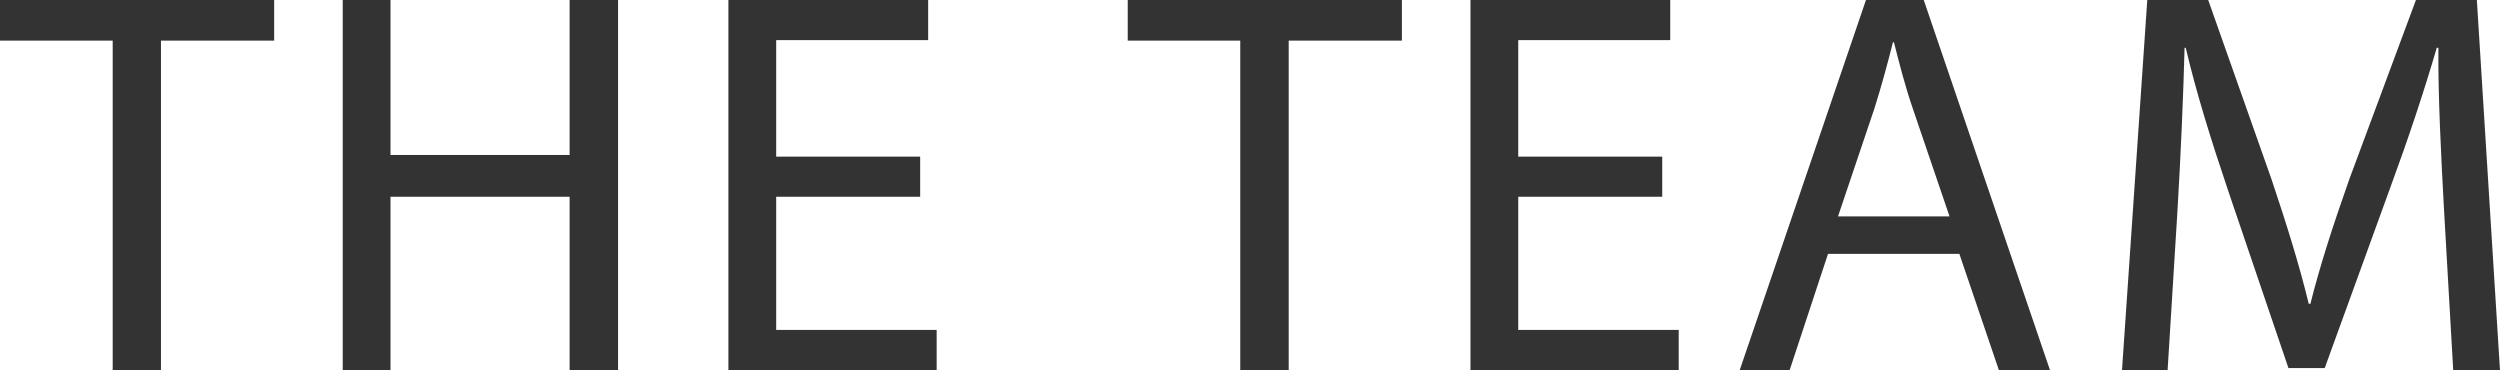
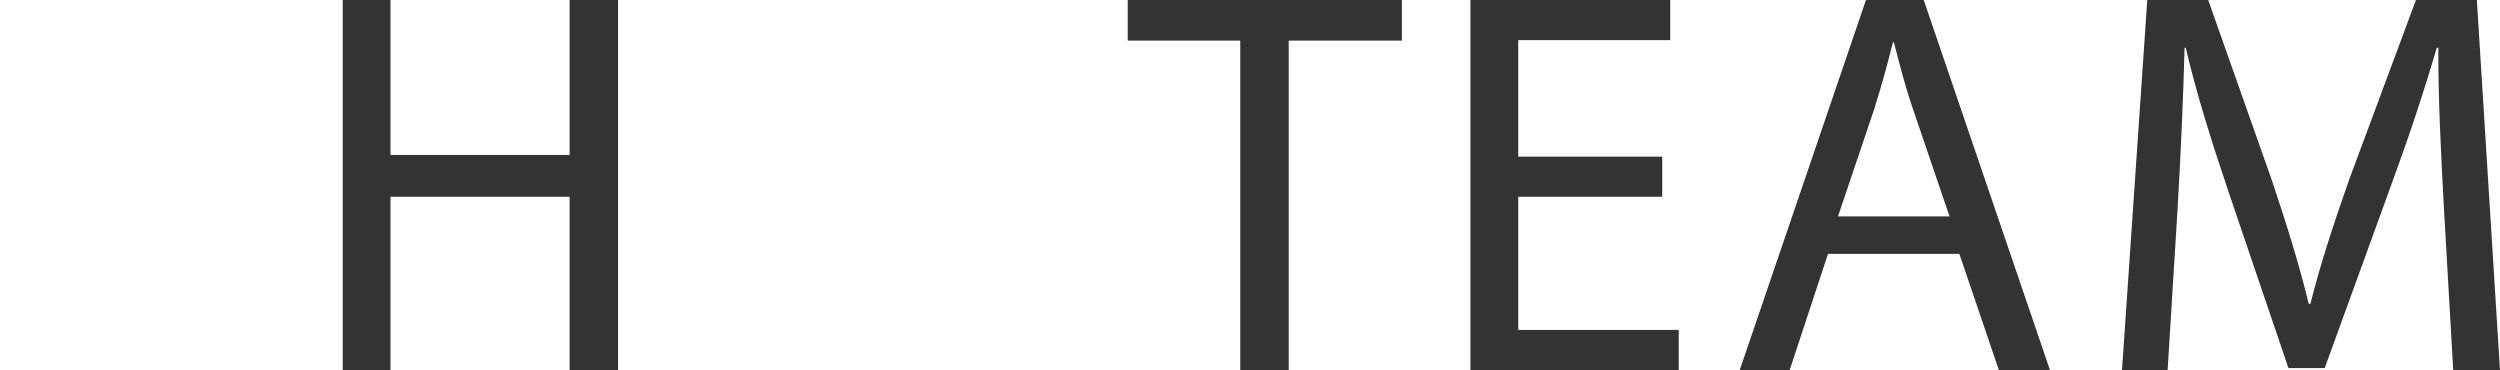
<svg xmlns="http://www.w3.org/2000/svg" viewBox="0 0 150.19 22.25">
  <defs>
    <style>.cls-1{fill:#333;}</style>
  </defs>
  <title>subtitle_team</title>
  <g id="レイヤー_2" data-name="レイヤー 2">
    <g id="text_photo" data-name="text/photo">
-       <path class="cls-1" d="M6.77,2.44H0V0H16.47V2.44H9.67V22.25H6.77Z" />
      <path class="cls-1" d="M23.46,0V9.31H34.22V0h2.91V22.25H34.22V11.82H23.46V22.25H20.59V0Z" />
-       <path class="cls-1" d="M55.28,11.82H46.63v8h9.64v2.41H43.76V0h12V2.41H46.63v7h8.65Z" />
      <path class="cls-1" d="M74.51,2.44H67.75V0H84.22V2.44h-6.8V22.25H74.51Z" />
      <path class="cls-1" d="M99.86,11.82H91.21v8h9.64v2.41H88.34V0h12V2.41H91.21v7h8.65Z" />
      <path class="cls-1" d="M109.82,15.25l-2.31,7h-3L112.1,0h3.47l7.59,22.25h-3.07l-2.38-7Zm7.3-2.25-2.18-6.4c-.5-1.45-.83-2.77-1.16-4.06h-.06c-.33,1.32-.7,2.67-1.12,4L110.42,13Z" />
      <path class="cls-1" d="M146.82,12.48c-.17-3.11-.36-6.84-.33-9.61h-.1c-.76,2.61-1.68,5.38-2.81,8.45l-3.92,10.79h-2.18l-3.6-10.59c-1.06-3.14-1.95-6-2.57-8.65h-.07c-.07,2.77-.23,6.5-.43,9.84l-.59,9.54h-2.74L129,0h3.66l3.8,10.76c.92,2.74,1.68,5.18,2.24,7.49h.1c.56-2.24,1.35-4.69,2.34-7.49l4-10.76h3.66l1.39,22.25h-2.81Z" />
    </g>
  </g>
</svg>